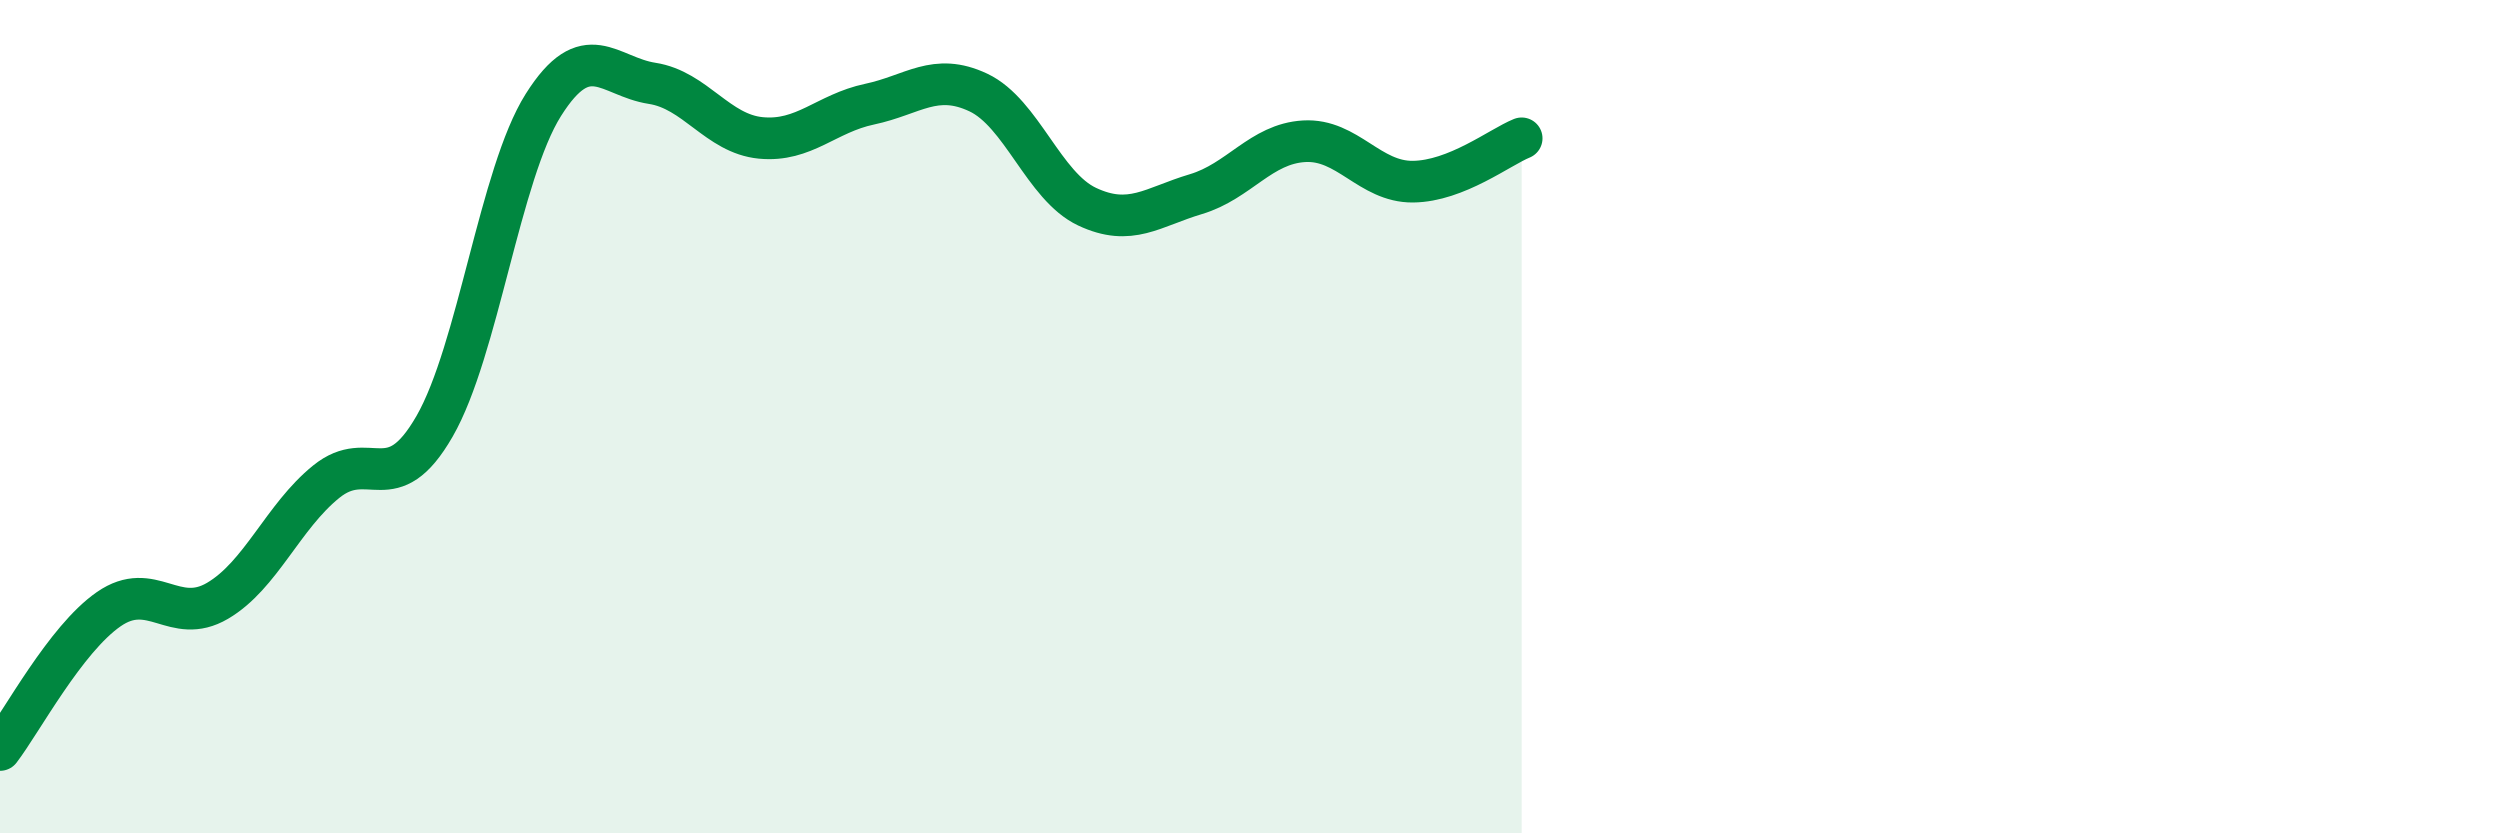
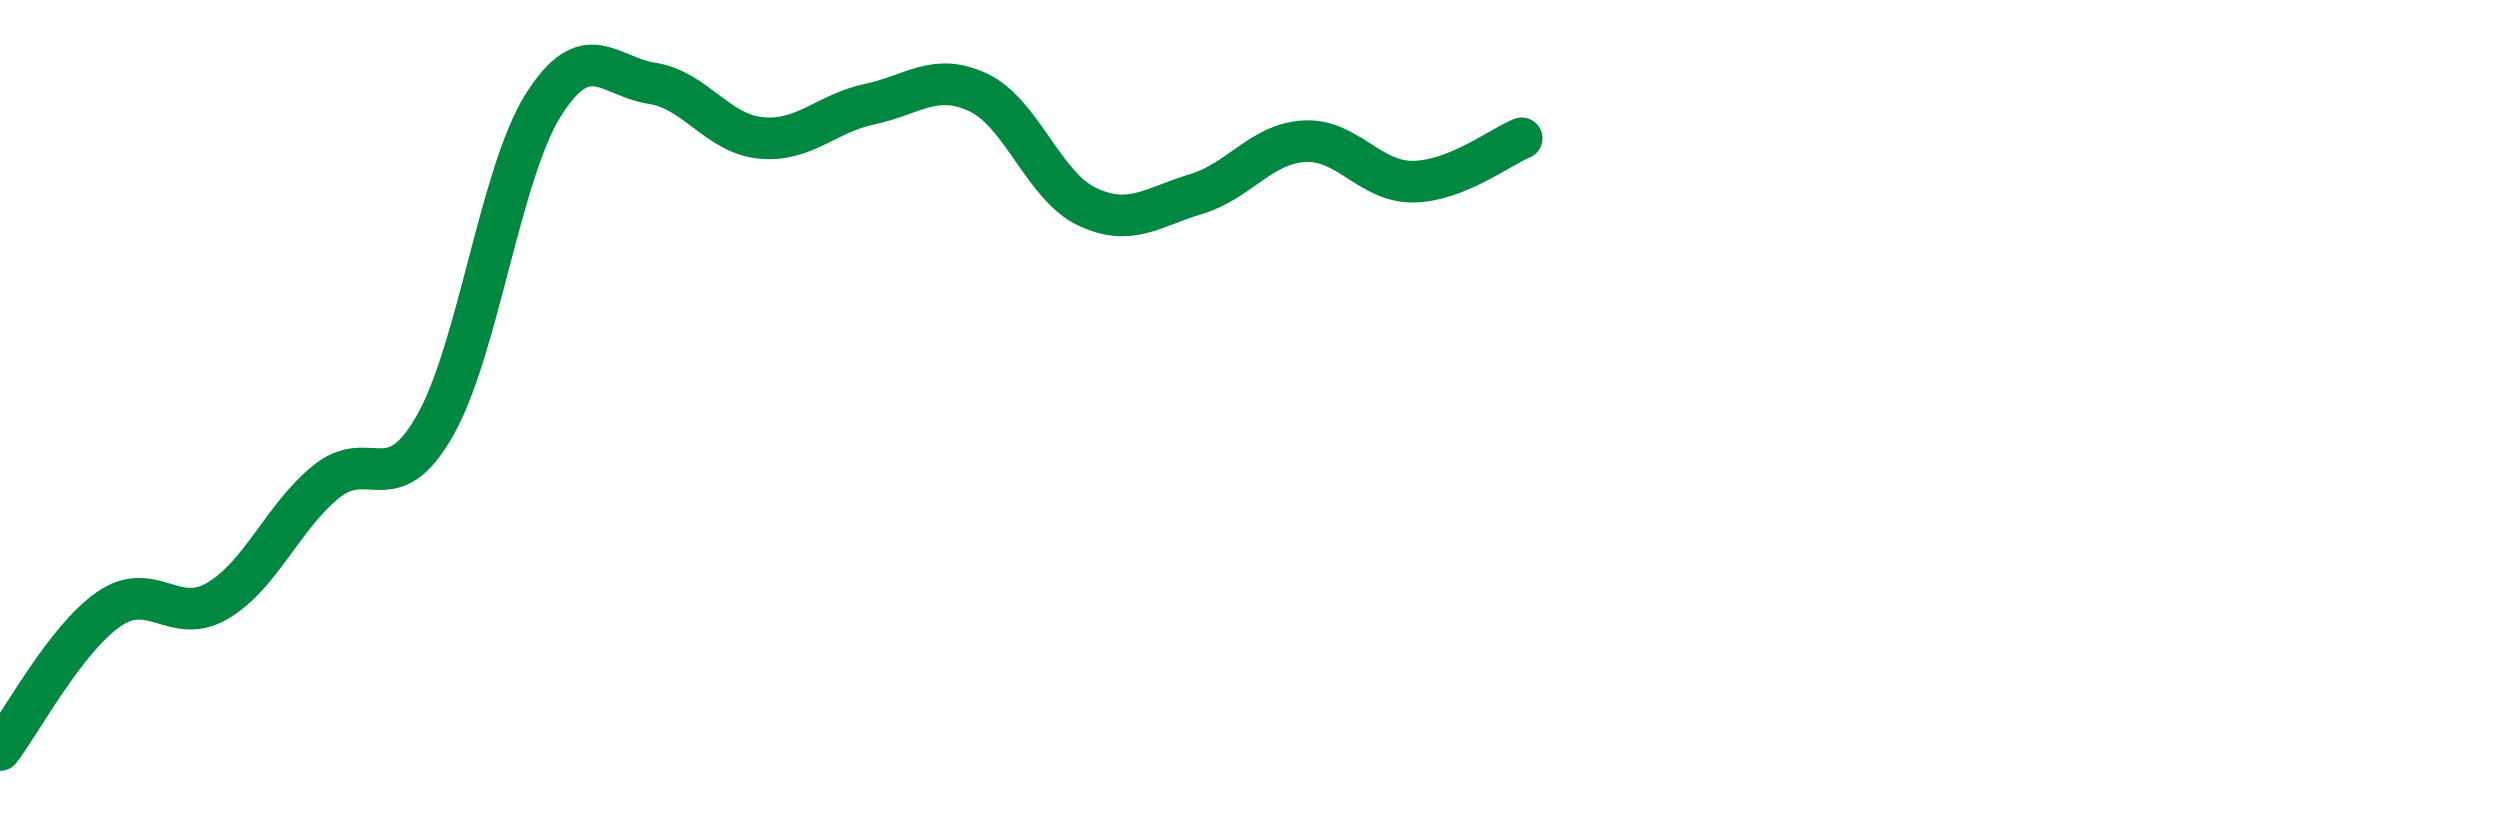
<svg xmlns="http://www.w3.org/2000/svg" width="60" height="20" viewBox="0 0 60 20">
-   <path d="M 0,18 C 0.52,17.32 1.57,15.34 2.61,14.62 C 3.65,13.9 4.18,15.03 5.22,14.42 C 6.26,13.81 6.79,12.4 7.83,11.56 C 8.87,10.72 9.39,12.04 10.43,10.23 C 11.47,8.42 12,4.17 13.04,2.52 C 14.08,0.87 14.61,1.84 15.65,2 C 16.69,2.16 17.22,3.21 18.26,3.31 C 19.3,3.41 19.83,2.72 20.87,2.5 C 21.91,2.28 22.44,1.73 23.48,2.22 C 24.52,2.71 25.05,4.47 26.09,4.96 C 27.13,5.45 27.66,4.97 28.7,4.66 C 29.74,4.35 30.26,3.45 31.3,3.39 C 32.34,3.33 32.87,4.37 33.91,4.36 C 34.95,4.35 36,3.53 36.52,3.32L36.52 20L0 20Z" fill="#008740" opacity="0.1" stroke-linecap="round" stroke-linejoin="round" />
  <path d="M 0,18 C 0.52,17.32 1.57,15.34 2.61,14.62 C 3.65,13.9 4.18,15.03 5.22,14.42 C 6.26,13.81 6.79,12.4 7.83,11.56 C 8.87,10.72 9.39,12.04 10.43,10.23 C 11.47,8.42 12,4.17 13.04,2.52 C 14.08,0.87 14.61,1.84 15.65,2 C 16.69,2.16 17.22,3.21 18.26,3.31 C 19.3,3.41 19.83,2.72 20.87,2.5 C 21.91,2.28 22.44,1.73 23.48,2.22 C 24.52,2.71 25.05,4.47 26.09,4.96 C 27.13,5.45 27.66,4.97 28.7,4.66 C 29.74,4.35 30.26,3.45 31.3,3.39 C 32.34,3.33 32.87,4.37 33.91,4.36 C 34.95,4.35 36,3.53 36.52,3.32" stroke="#008740" stroke-width="1" fill="none" stroke-linecap="round" stroke-linejoin="round" />
</svg>